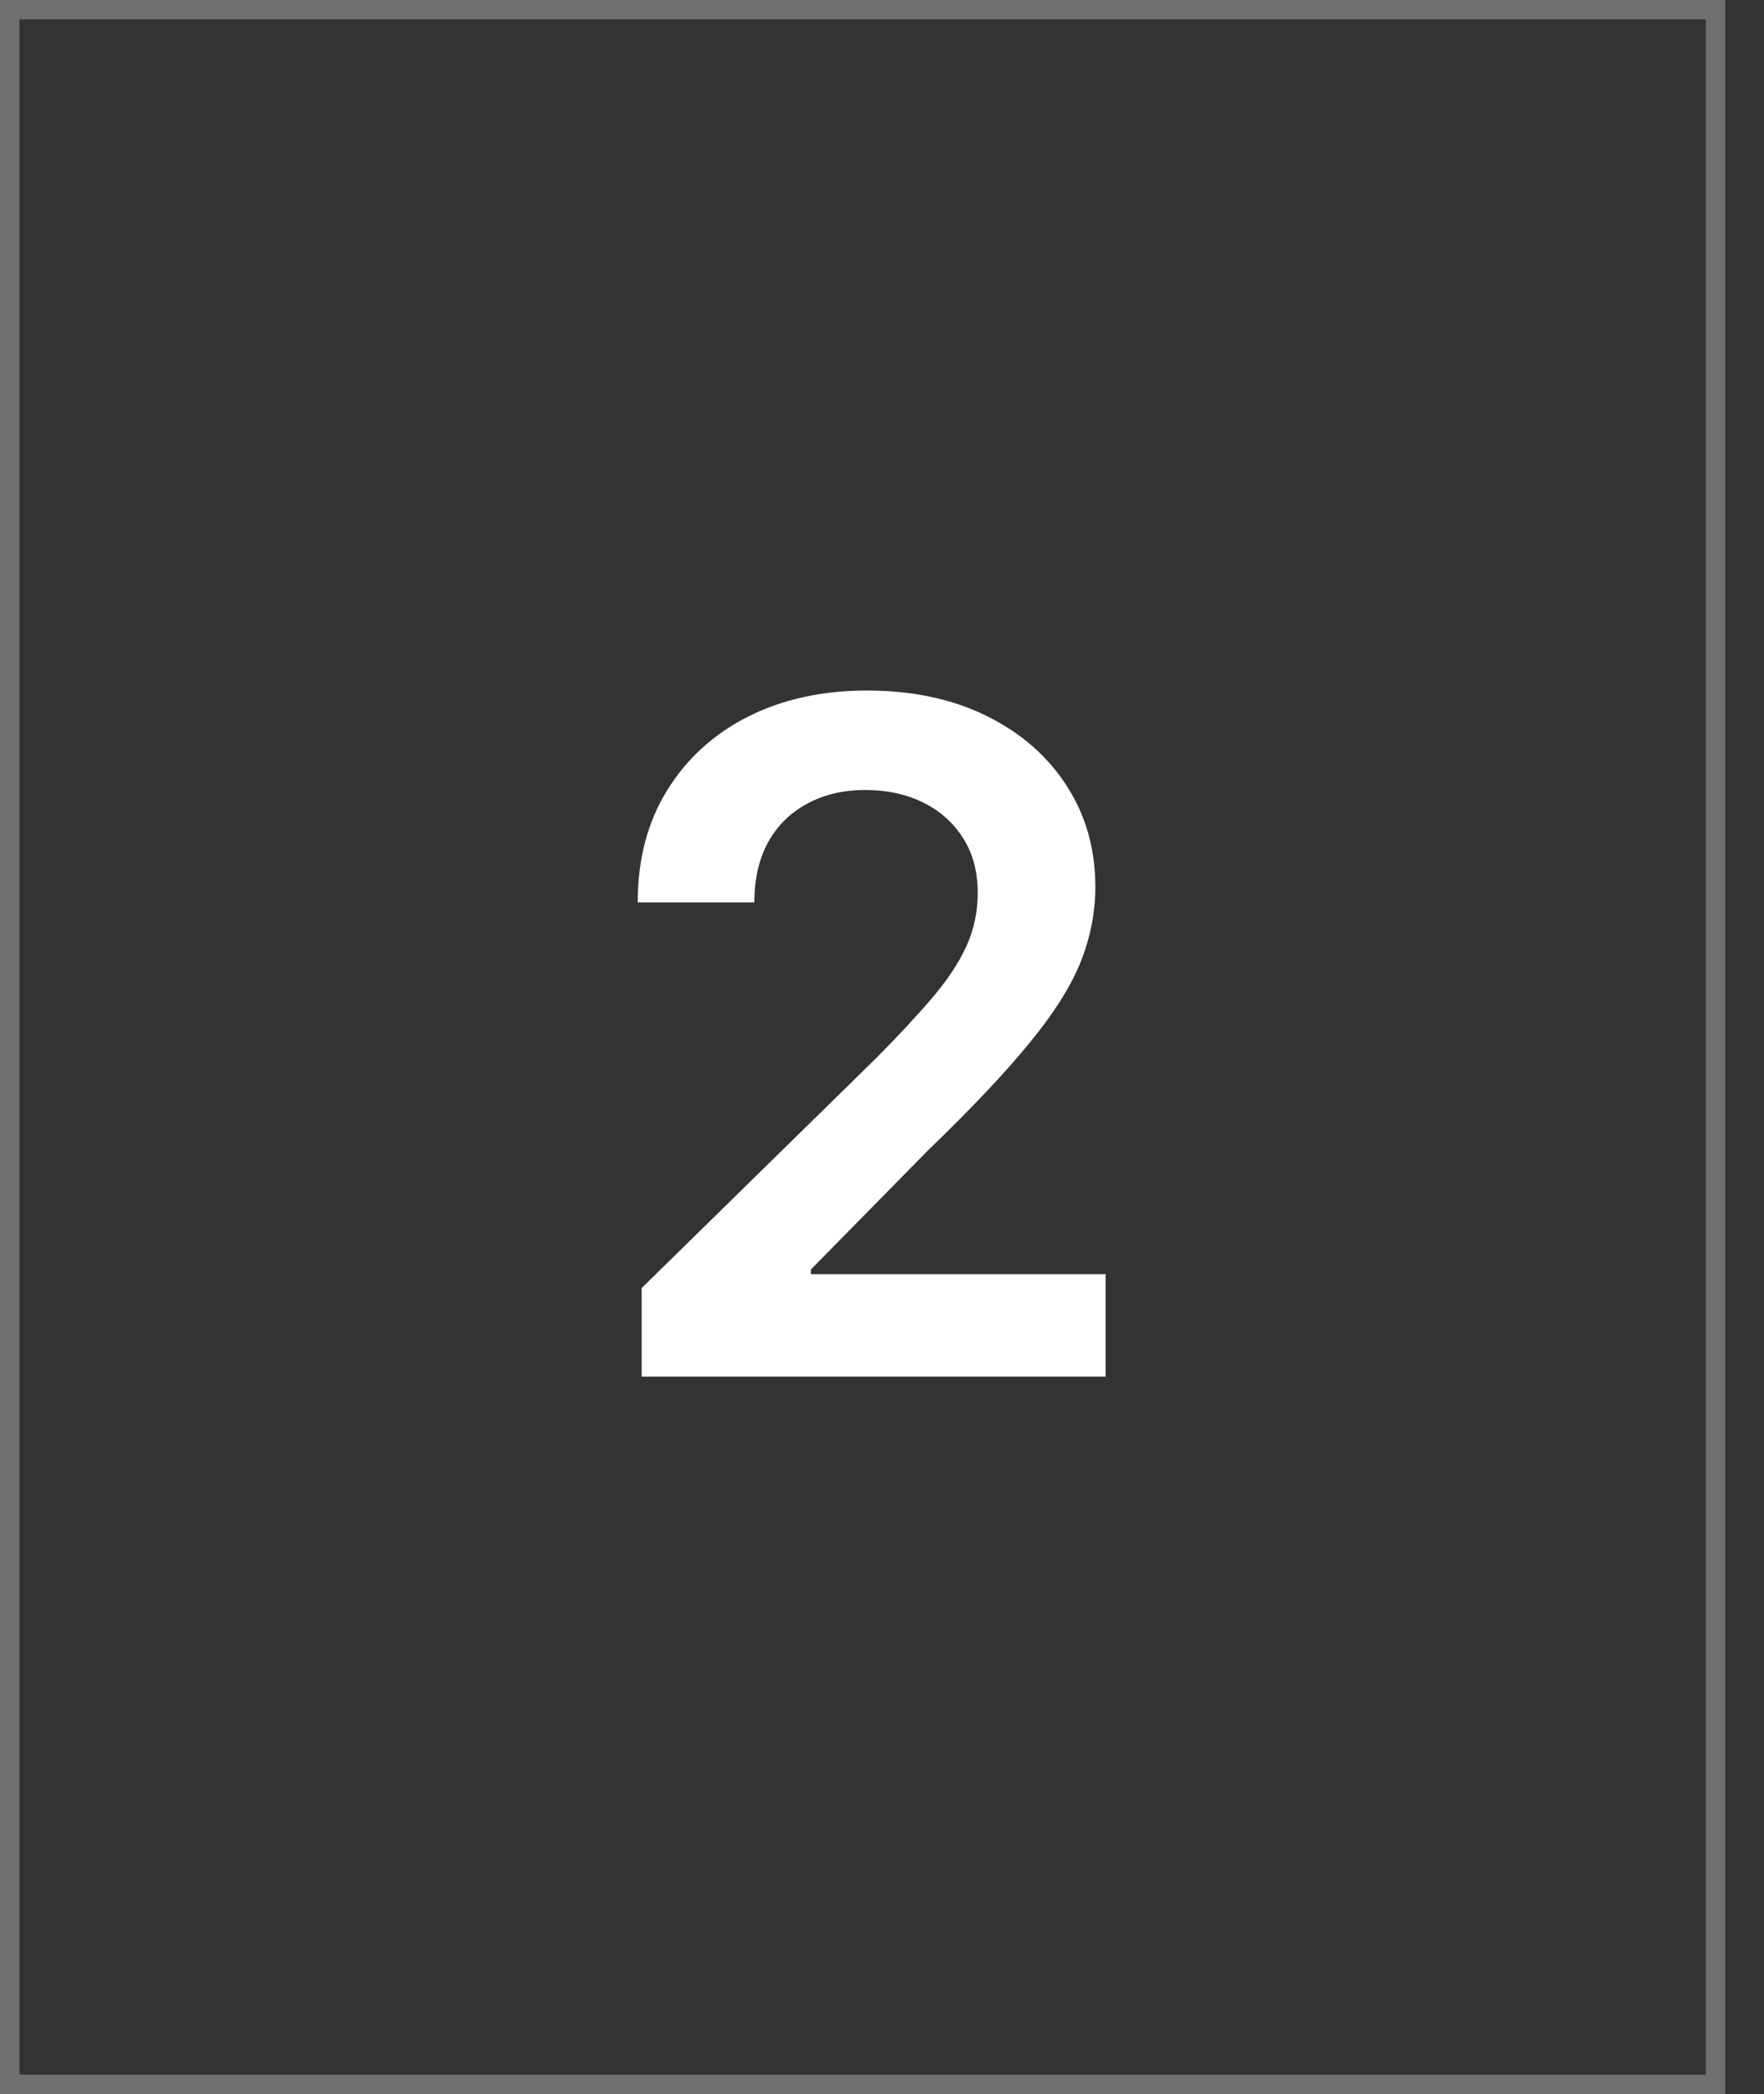
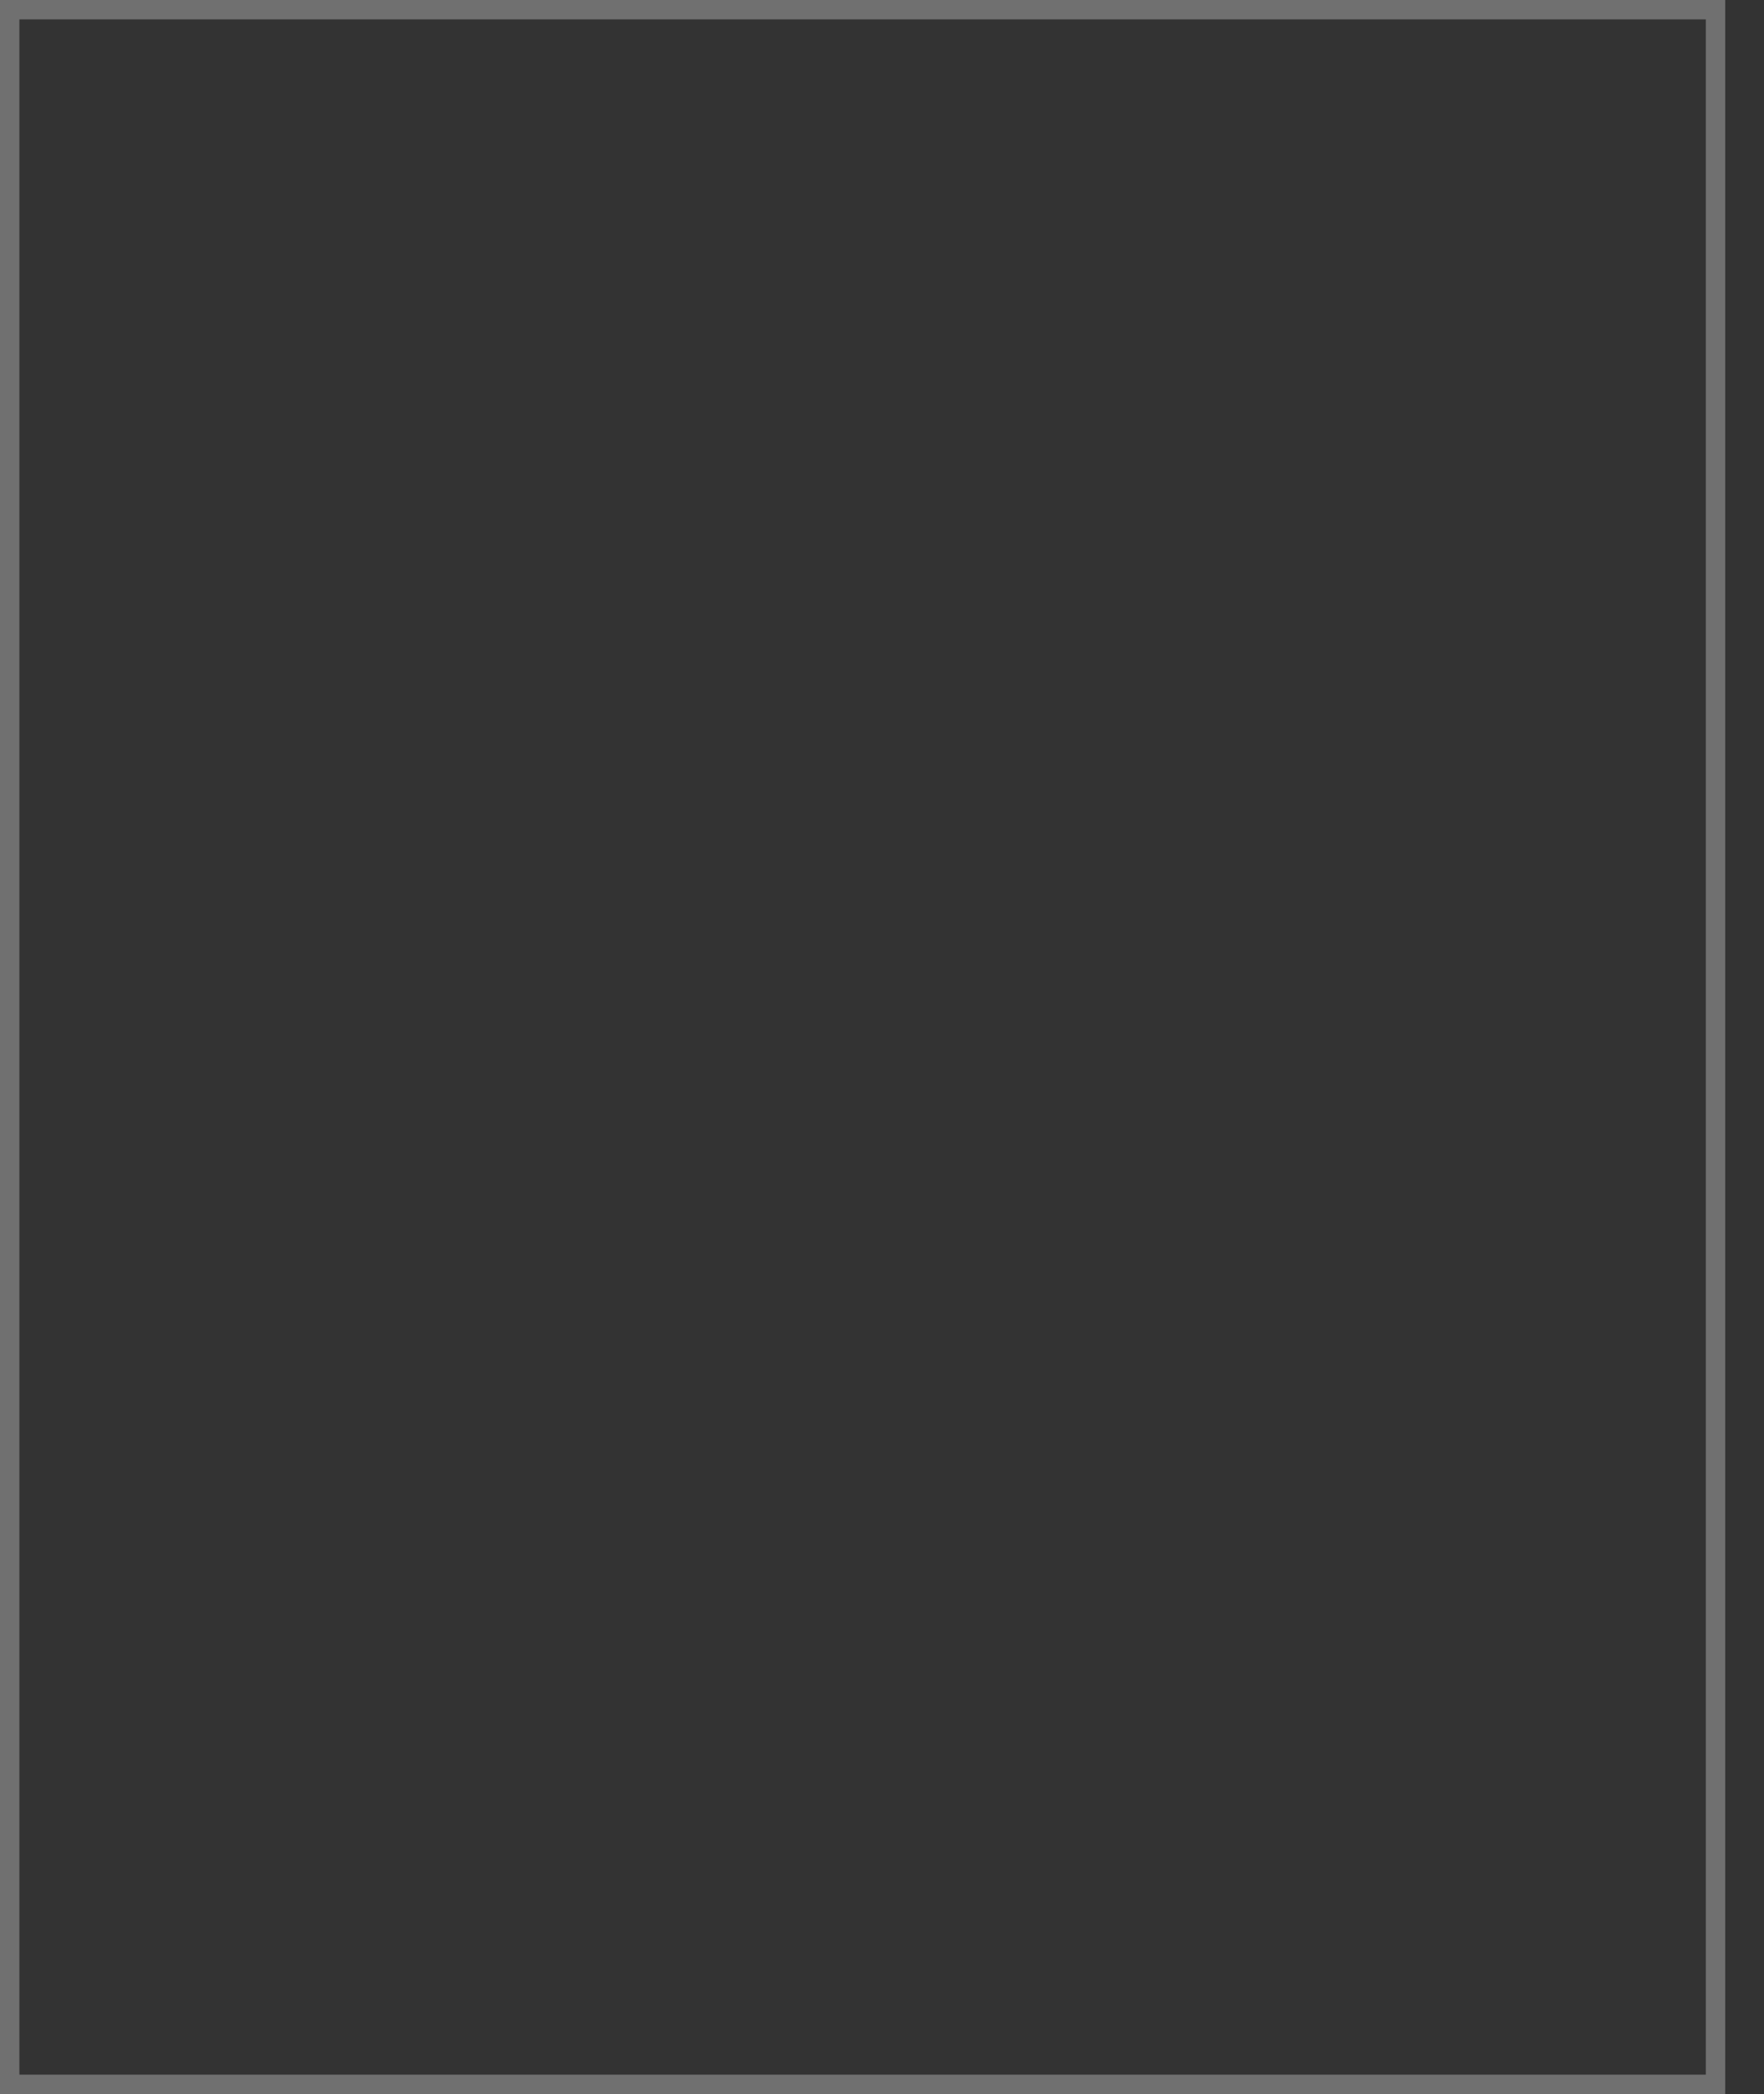
<svg xmlns="http://www.w3.org/2000/svg" width="91" height="108" viewBox="0 0 91 108" fill="none">
  <rect x="0" y="0" width="91" height="108" fill="#333333" stroke="none" />
  <rect x="0.5" y="0.5" width="88" height="107" stroke="white" stroke-opacity="0.3" />
-   <path d="M33.102 71V66.432L45.222 54.551C46.381 53.381 47.347 52.341 48.119 51.432C48.892 50.523 49.472 49.642 49.858 48.79C50.244 47.938 50.438 47.028 50.438 46.062C50.438 44.96 50.188 44.017 49.688 43.233C49.188 42.438 48.5 41.824 47.625 41.392C46.75 40.96 45.756 40.744 44.642 40.744C43.494 40.744 42.489 40.983 41.625 41.46C40.761 41.926 40.091 42.591 39.614 43.455C39.148 44.318 38.915 45.347 38.915 46.54H32.898C32.898 44.324 33.403 42.398 34.415 40.761C35.426 39.125 36.818 37.858 38.591 36.96C40.375 36.062 42.42 35.614 44.727 35.614C47.068 35.614 49.125 36.051 50.898 36.926C52.67 37.801 54.045 39 55.023 40.523C56.011 42.045 56.506 43.784 56.506 45.739C56.506 47.045 56.256 48.33 55.756 49.591C55.256 50.852 54.375 52.25 53.114 53.784C51.864 55.318 50.108 57.176 47.847 59.358L41.83 65.477V65.716H57.034V71H33.102Z" fill="white" />
</svg>